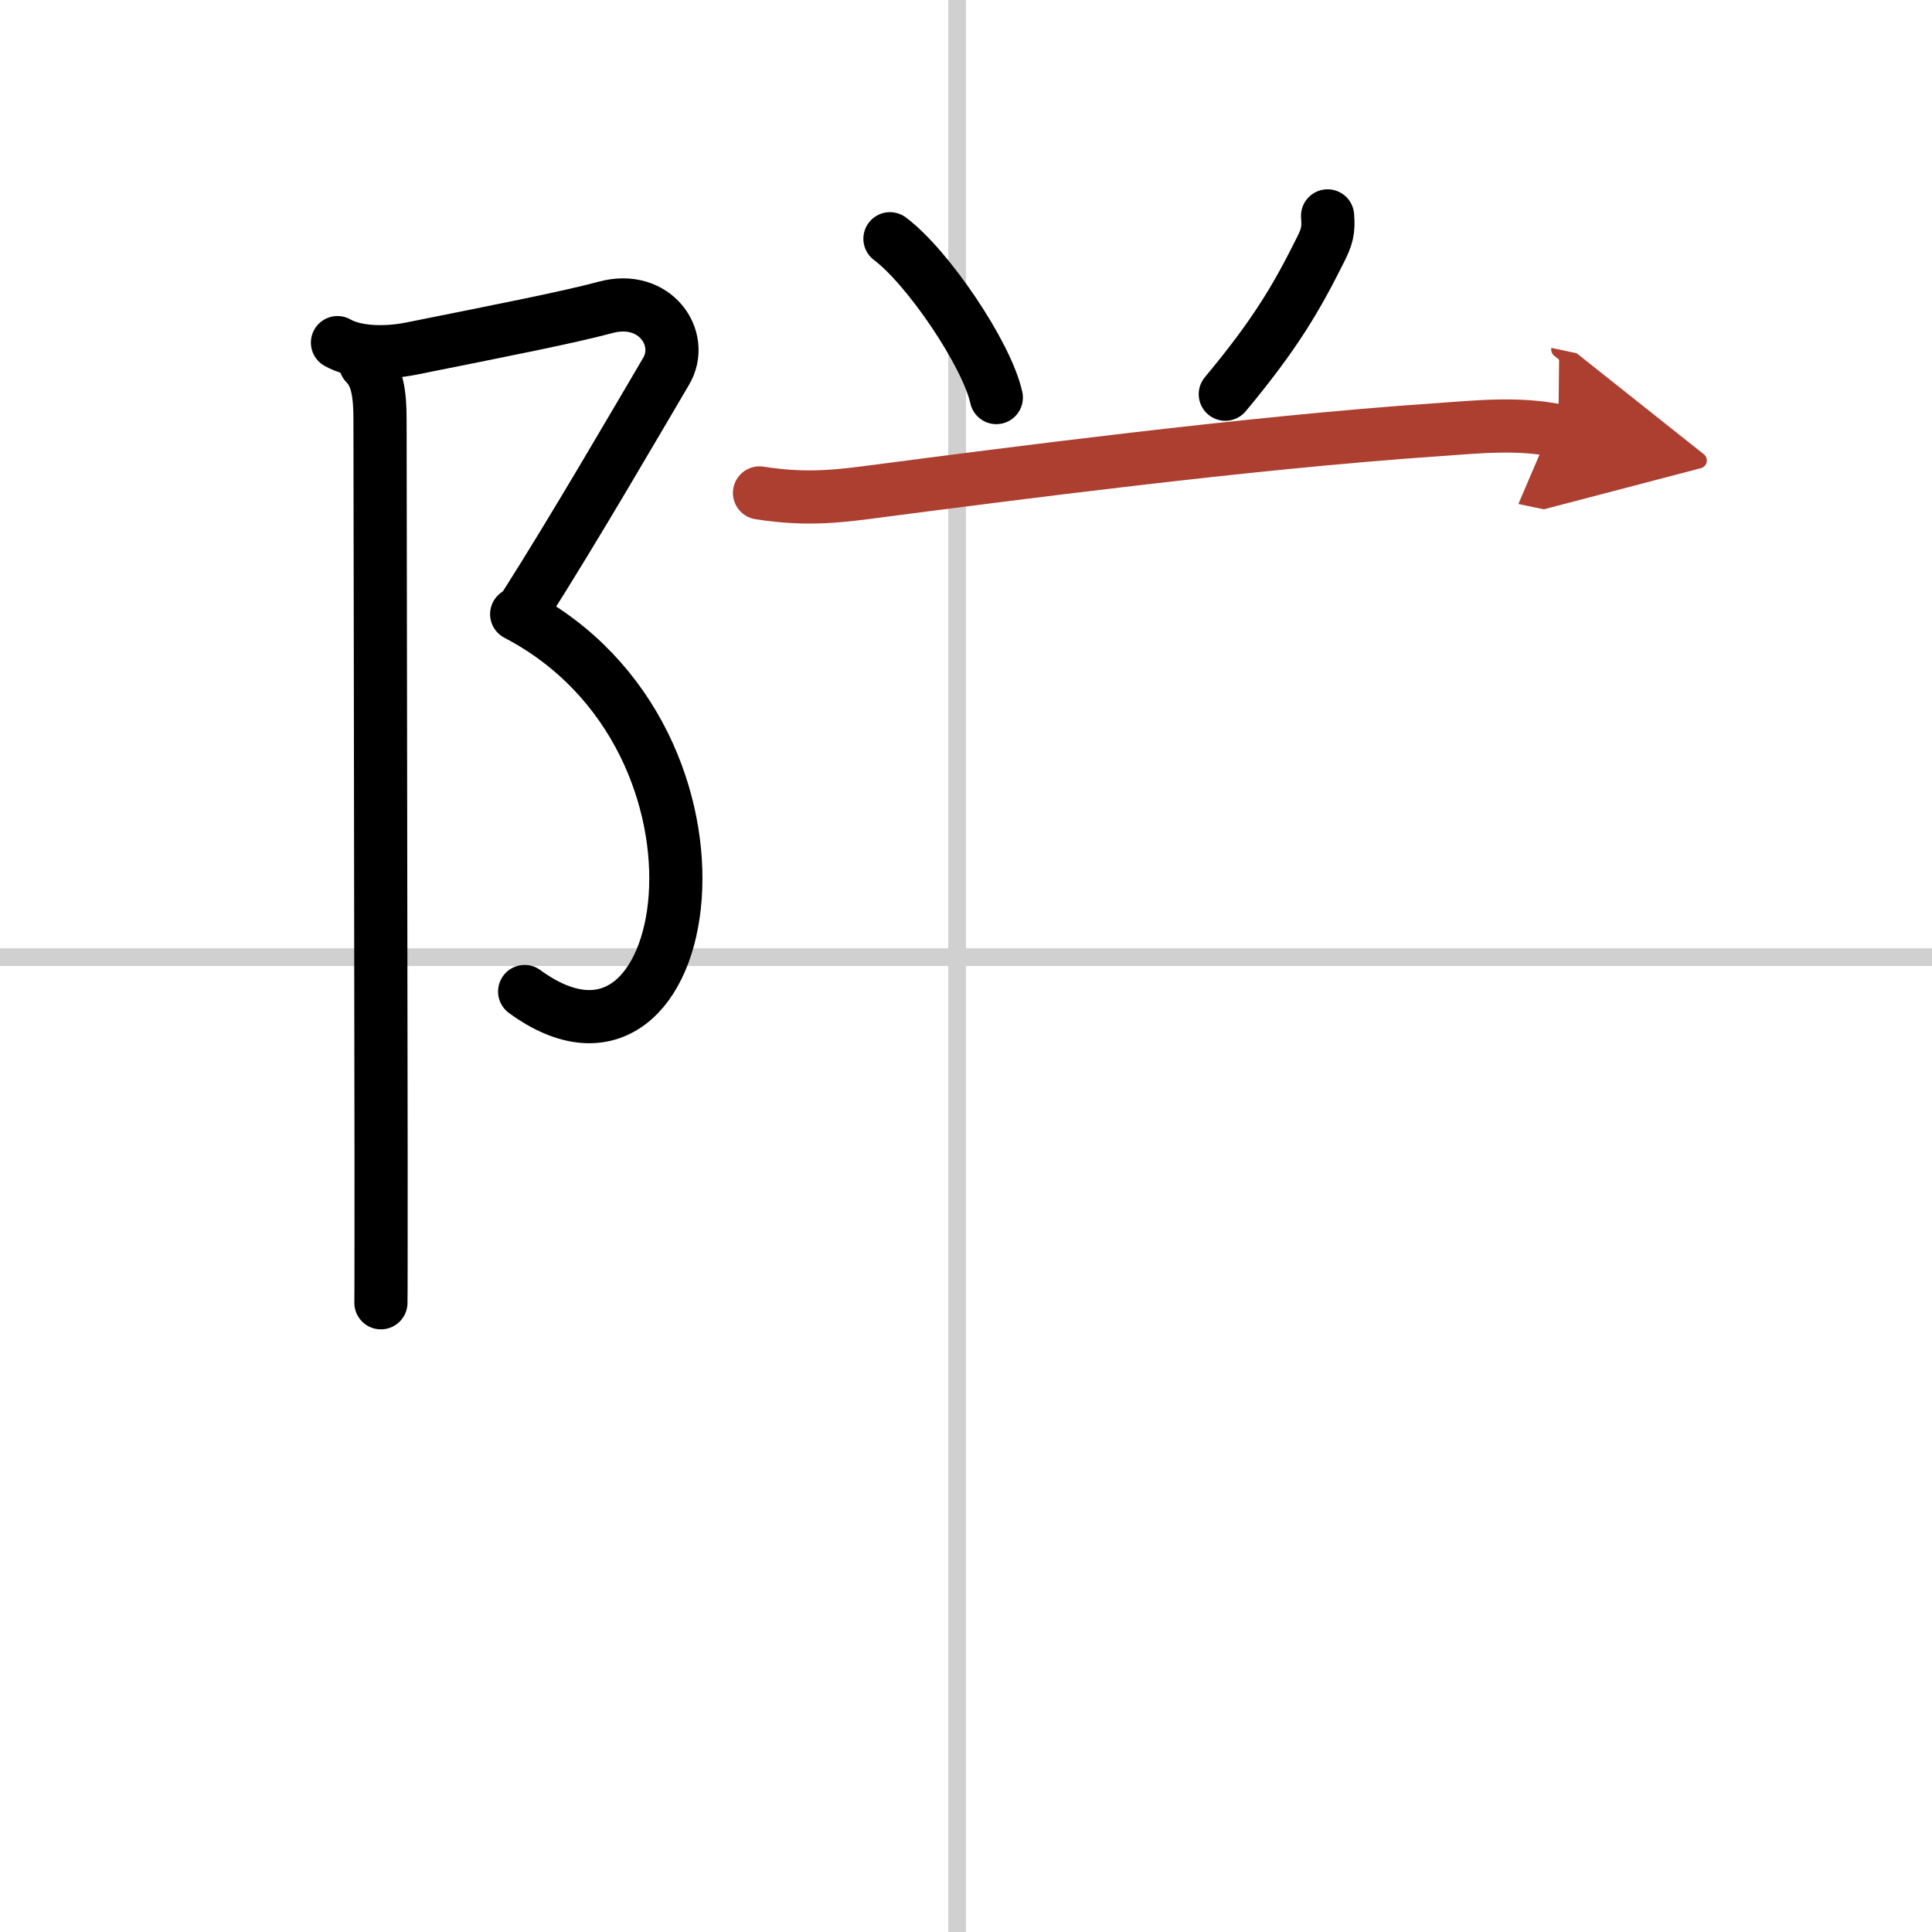
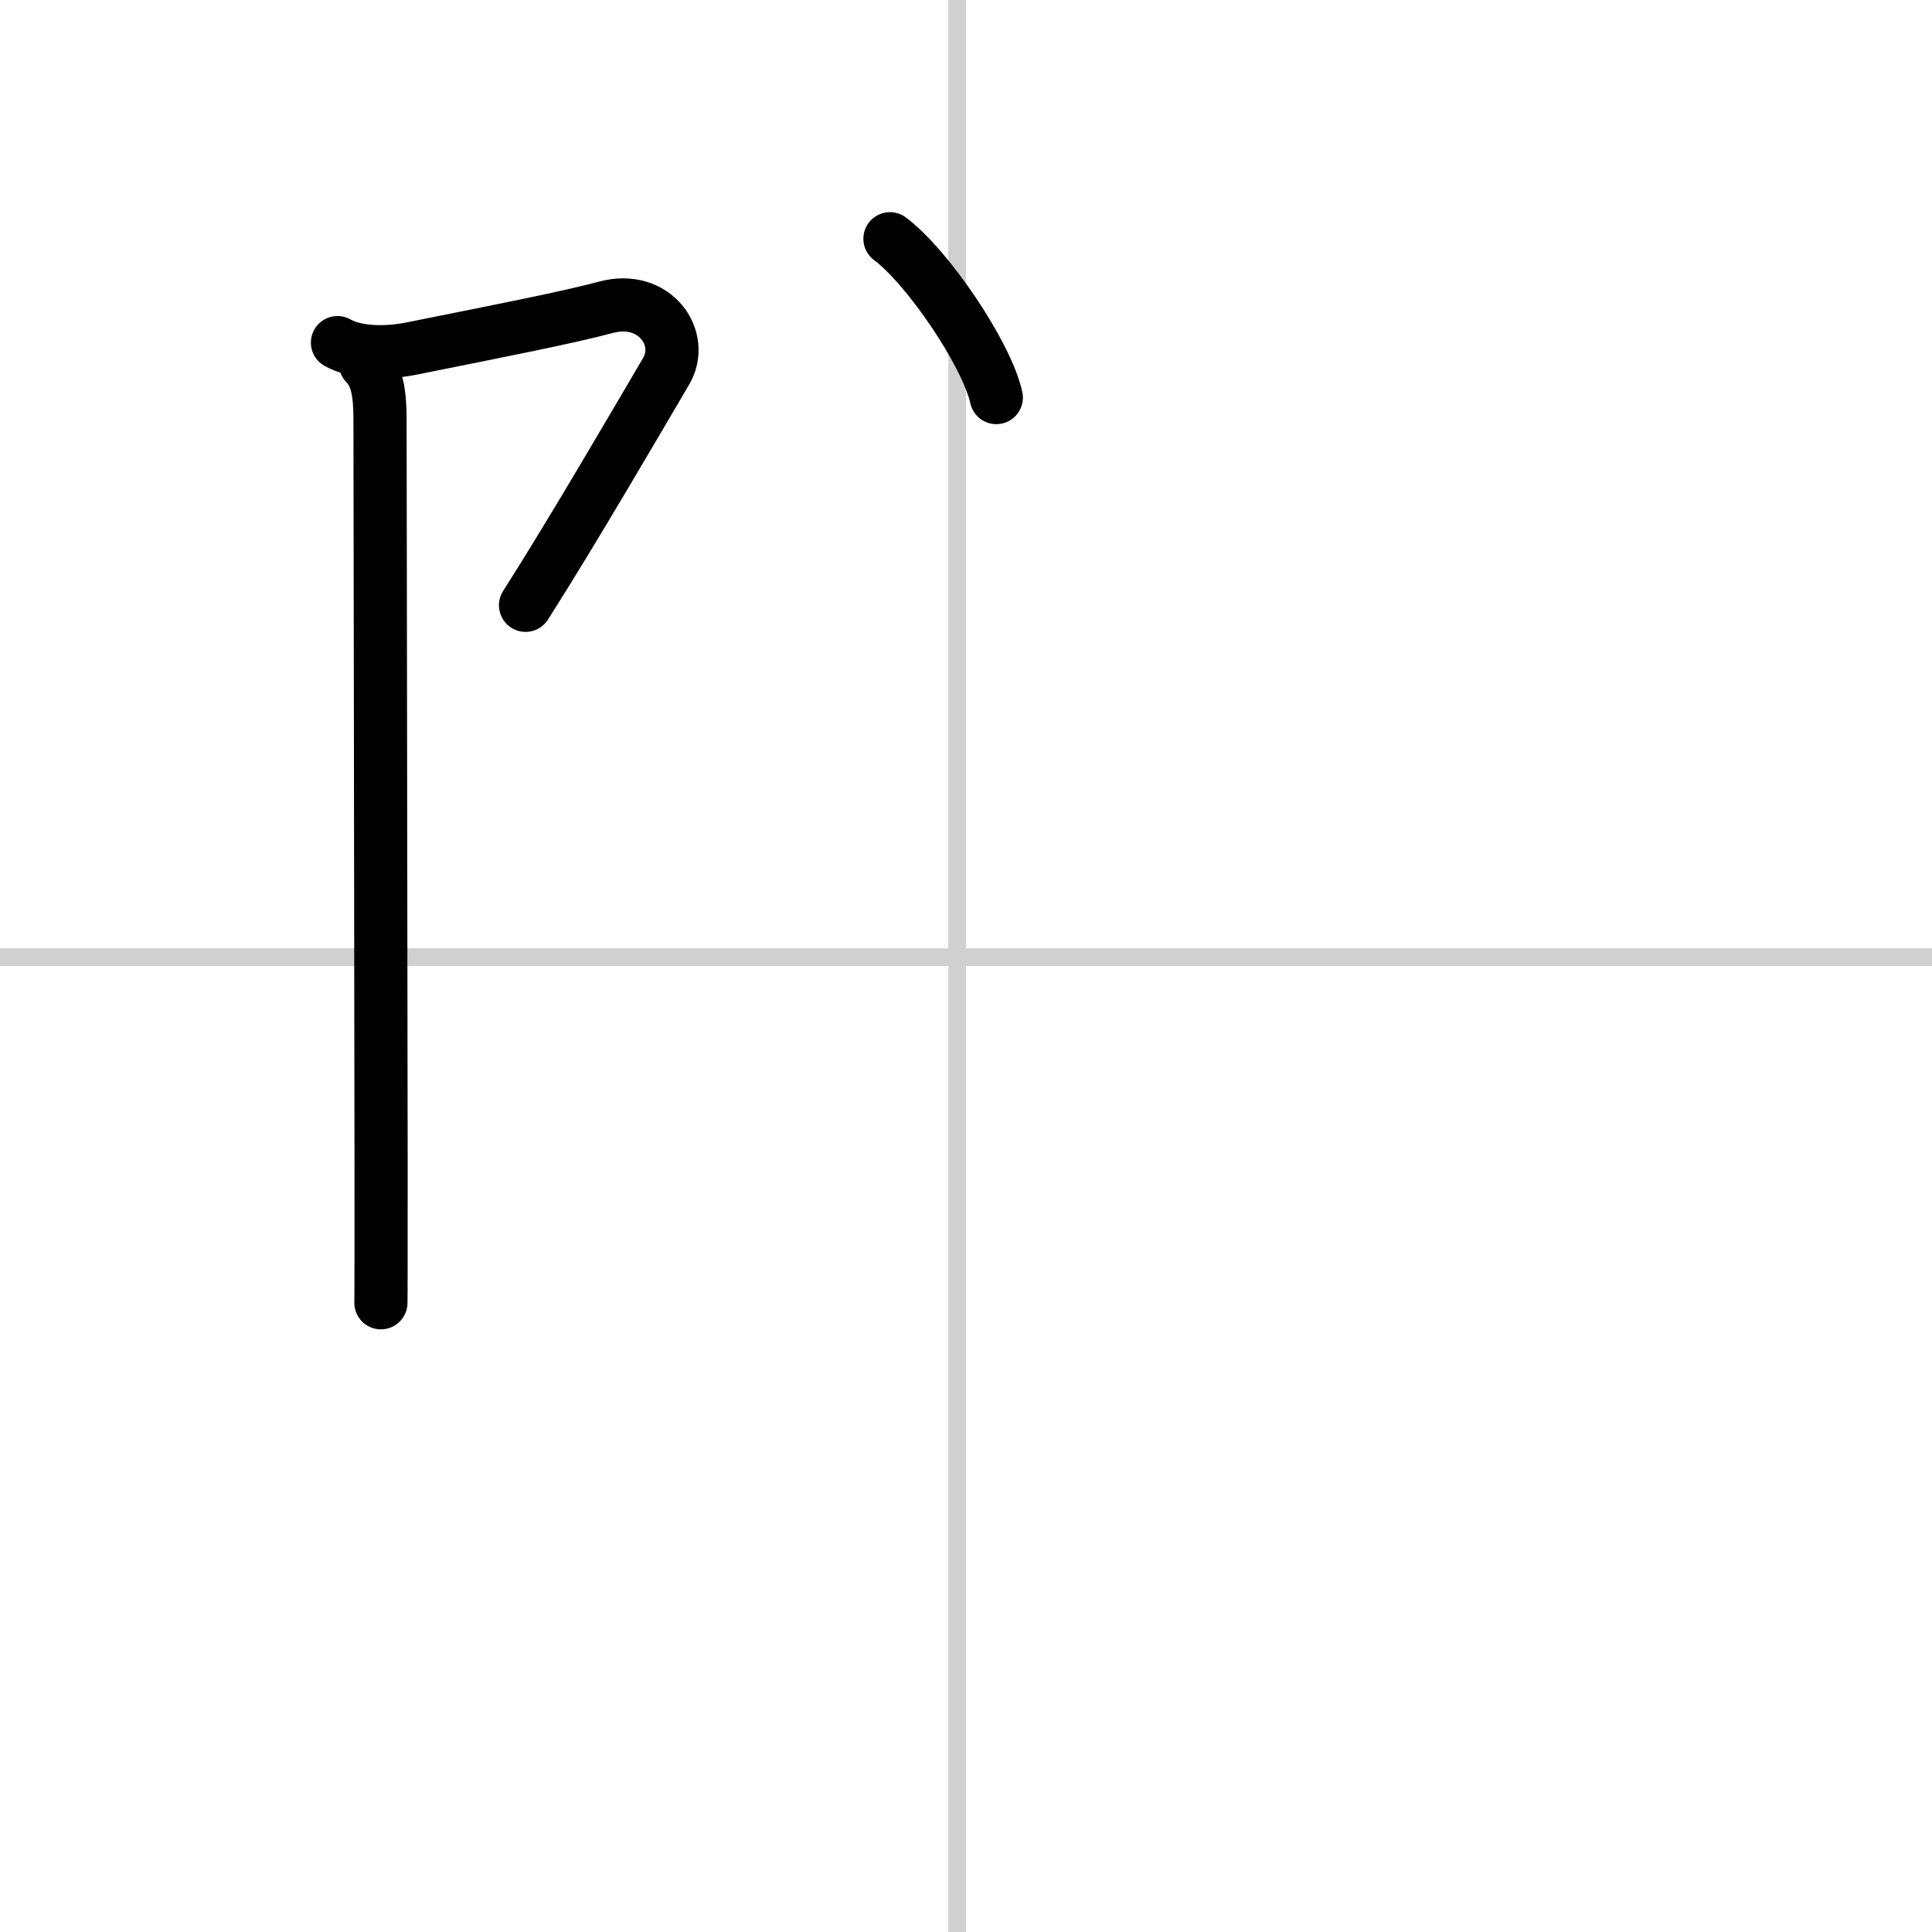
<svg xmlns="http://www.w3.org/2000/svg" width="400" height="400" viewBox="0 0 109 109">
  <defs>
    <marker id="a" markerWidth="4" orient="auto" refX="1" refY="5" viewBox="0 0 10 10">
      <polyline points="0 0 10 5 0 10 1 5" fill="#ad3f31" stroke="#ad3f31" />
    </marker>
  </defs>
  <g fill="none" stroke="#000" stroke-linecap="round" stroke-linejoin="round" stroke-width="3">
-     <rect width="100%" height="100%" fill="#fff" stroke="#fff" />
    <line x1="54" x2="54" y2="109" stroke="#d0d0d0" stroke-width="1" />
    <line x2="109" y1="54" y2="54" stroke="#d0d0d0" stroke-width="1" />
    <path d="m19.04 19.33c0.96 0.55 2.57 0.65 4.15 0.34 5.23-1.05 8.86-1.76 10.98-2.33 2.79-0.75 4.5 1.77 3.41 3.61-1.58 2.68-5.21 8.93-7.93 13.2" />
-     <path d="m29.15 34.65c13.6 7.1 10.1 28.35 0.45 21.29" />
    <path d="m20.62 20.52c0.68 0.68 0.82 1.73 0.82 3.18 0 3.28 0.05 28.63 0.06 41.8 0 4.63 0 7.79-0.01 8" />
    <path d="m50.21 13.47c2.12 1.58 5.46 6.5 6 8.96" />
-     <path d="m74.9 12.18c0.07 0.81-0.04 1.2-0.41 1.93-1.31 2.62-2.49 4.69-5.36 8.13" />
-     <path d="m42.85 27.81c2.77 0.44 4.66 0.16 6.8-0.12 7.01-0.91 20.79-2.72 31.35-3.44 2.31-0.16 4.64-0.42 6.92 0.06" marker-end="url(#a)" stroke="#ad3f31" />
  </g>
</svg>